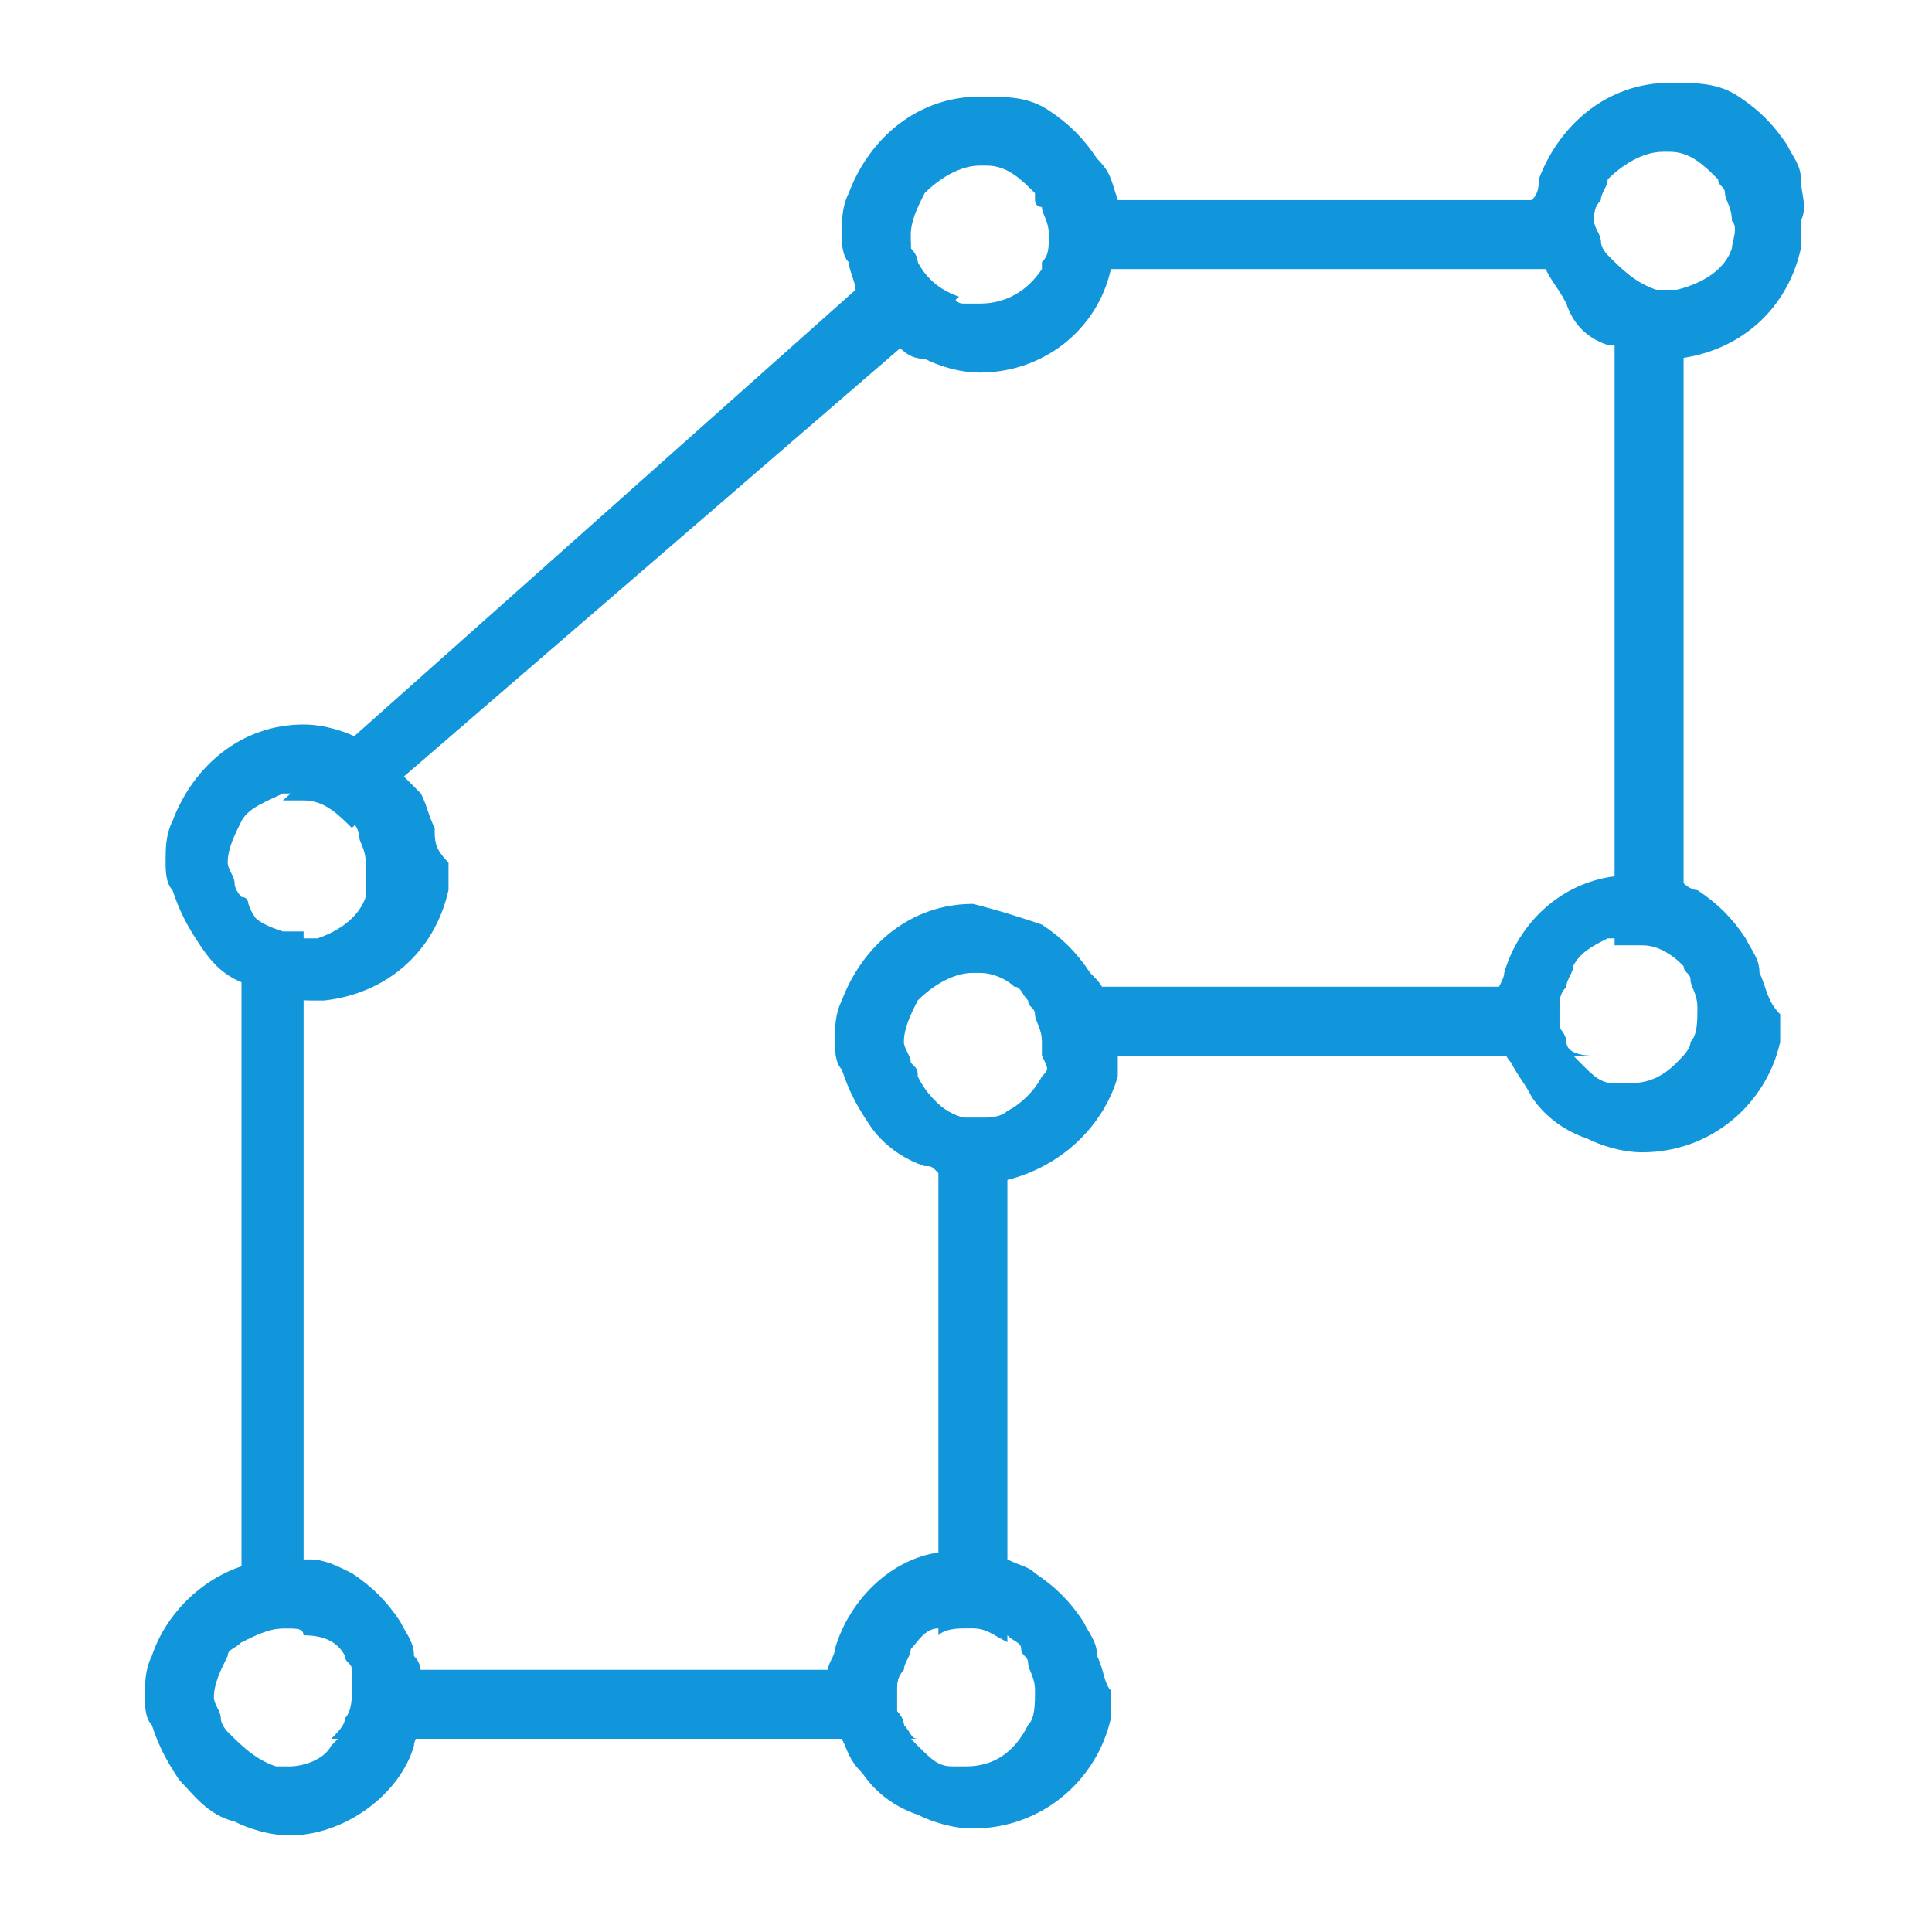
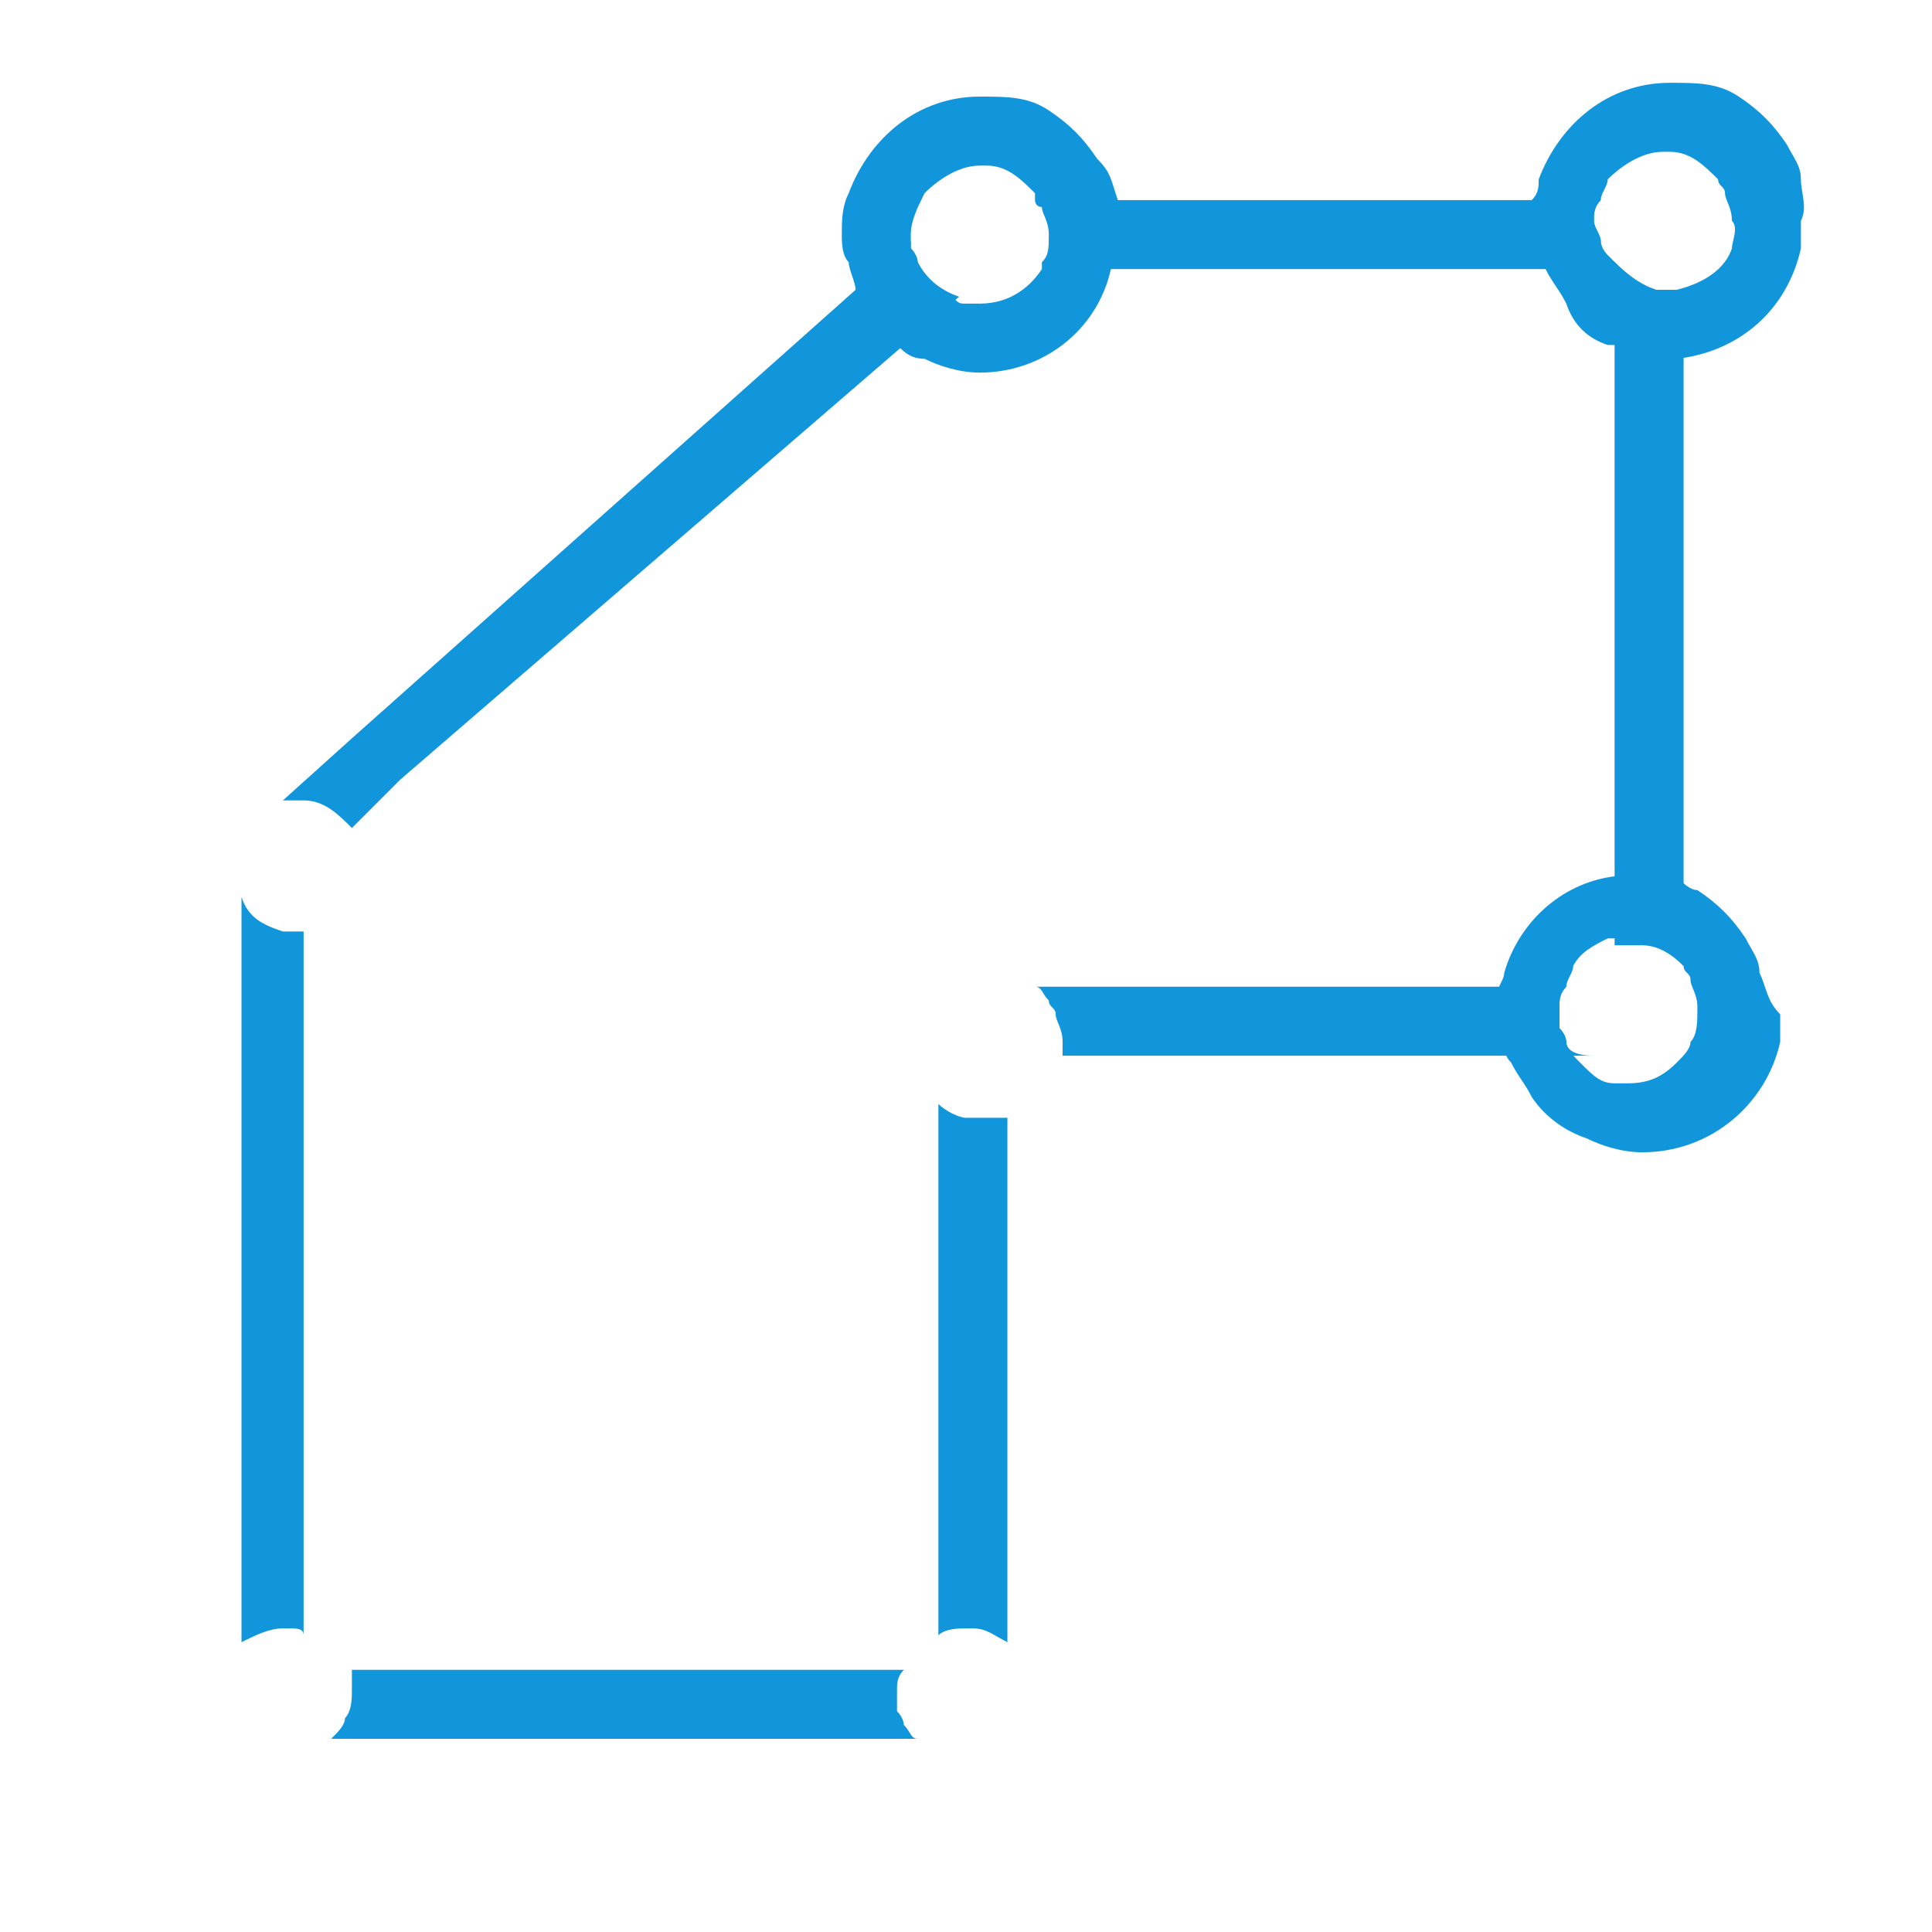
<svg xmlns="http://www.w3.org/2000/svg" t="1555297504154" class="icon" style="" viewBox="0 0 1024 1024" version="1.1" p-id="9890" width="160" height="160">
  <defs>
    <style type="text/css" />
  </defs>
  <path d="M592.457 106.057c0-3.657 0-3.657 0 0-3.657-10.971-3.657-14.629-10.971-21.943-7.314-10.971-14.629-18.286-25.6-25.6-10.971-7.314-21.943-7.314-36.571-7.314-32.914 0-58.514 21.943-69.486 51.2-3.657 7.314-3.657 14.629-3.657 21.943 0 3.657 0 10.971 3.657 14.629 0 3.657 3.657 10.971 3.657 14.629 0 3.657 3.657 10.971 7.314 14.629 3.657 7.314 10.971 10.971 14.629 14.629 3.657 3.657 7.314 7.314 14.629 7.314 7.314 3.657 18.286 7.314 29.257 7.314 32.914 0 62.171-21.943 69.486-54.857v-3.657-14.629c3.657-7.314 3.657-14.629 3.657-18.286z m-73.143 54.857H512c-3.657 0-3.657 0-7.314-3.657-7.314-3.657-14.629-10.971-18.286-18.286 0 0 0-3.657-3.657-7.314v-3.657-3.657c0-7.314 3.657-14.629 7.314-21.943 7.314-7.314 18.286-14.629 29.257-14.629h3.657c10.971 0 18.286 7.314 25.6 14.629v3.657s0 3.657 3.657 3.657c0 3.657 3.657 7.314 3.657 14.629s0 10.971-3.657 14.629v3.657c-7.314 10.971-18.286 18.286-32.914 18.286zM954.514 95.086c0-7.314-3.657-10.971-7.314-18.286-7.314-10.971-14.629-18.286-25.6-25.6-10.971-7.314-21.943-7.314-36.571-7.314-32.914 0-58.514 21.943-69.486 51.2 0 3.657 0 7.314-3.657 10.971v10.971c0 3.657 0 10.971 3.657 14.629 0 3.657 0 7.314 3.657 10.971 3.657 7.314 7.314 10.971 10.971 18.286 3.657 10.971 10.971 18.286 21.943 21.943h3.657c7.314 3.657 18.286 7.314 29.257 7.314h3.657c32.914-3.657 58.514-25.6 65.829-58.514v-14.629c3.657-7.314 0-14.629 0-21.943z m-36.571 36.571c-3.657 10.971-14.629 18.286-29.257 21.943H877.714c-10.971-3.657-18.286-10.971-25.6-18.286 0 0-3.657-3.657-3.657-7.314s-3.657-7.314-3.657-10.971c0-3.657 0-7.314 3.657-10.971 0-3.657 3.657-7.314 3.657-10.971 7.314-7.314 18.286-14.629 29.257-14.629h3.657c10.971 0 18.286 7.314 25.6 14.629 0 3.657 3.657 3.657 3.657 7.314s3.657 7.314 3.657 14.629c3.657 3.657 0 10.971 0 14.629zM932.571 515.657c0-7.314-3.657-10.971-7.314-18.286-7.314-10.971-14.629-18.286-25.6-25.6-3.657 0-7.314-3.657-7.314-3.657-7.314-3.657-18.286-3.657-25.6-3.657h-10.971c-29.257 3.657-51.2 25.6-58.514 51.2 0 3.657-3.657 7.314-3.657 10.971v10.971c0 3.657 0 10.971 3.657 14.629 0 3.657 0 7.314 3.657 10.971 3.657 7.314 7.314 10.971 10.971 18.286 7.314 10.971 18.286 18.286 29.257 21.943 7.314 3.657 18.286 7.314 29.257 7.314 36.571 0 65.829-25.6 73.143-58.514v-14.629c-7.314-7.314-7.314-14.629-10.971-21.943z m-36.571 36.571c0 3.657-3.657 7.314-7.314 10.971-7.314 7.314-14.629 10.971-25.6 10.971h-7.314c-7.314 0-10.971-3.657-18.286-10.971-3.657-3.657-7.314-7.314-7.314-10.971 0 0 0-3.657-3.657-7.314v-10.971c0-3.657 0-7.314 3.657-10.971 0-3.657 3.657-7.314 3.657-10.971 3.657-7.314 10.971-10.971 18.286-14.629h14.629c7.314 0 14.629 3.657 21.943 10.971l3.657 3.657c0 3.657 3.657 3.657 3.657 7.314s3.657 7.314 3.657 14.629 0 14.629-3.657 18.286z" fill="#1296db" p-id="9891" />
  <path d="M885.029 153.6H877.714c-10.971-3.657-18.286-10.971-25.6-18.286 0 0-3.657-3.657-3.657-7.314s-3.657-7.314-3.657-10.971c0-3.657 0-7.314 3.657-10.971h-296.229s0 3.657 3.657 3.657c0 3.657 3.657 7.314 3.657 14.629s0 10.971-3.657 14.629v3.657h299.886v358.4h14.629c7.314 0 14.629 3.657 21.943 10.971V153.6h-7.314z m-365.714 438.857H512c-3.657 0-10.971-3.657-14.629-7.314V866.743c3.657-3.657 10.971-3.657 14.629-3.657h3.657c7.314 0 10.971 3.657 18.286 7.314v-277.943h-14.629z m-32.914-453.486s0-3.657-3.657-7.314v-3.657l-29.257 25.6-266.971 237.714-36.571 32.914H160.914c10.971 0 18.286 7.314 25.6 14.629l25.6-25.6L479.086 182.857l29.257-25.6c-10.971-3.657-18.286-10.971-21.943-18.286z m-336.457 354.743c-10.971-3.657-18.286-7.314-21.943-18.286v394.971c7.314-3.657 14.629-7.314 21.943-7.314h3.657c3.657 0 7.314 0 7.314 3.657V493.714h-7.314-3.657z m329.143 420.571s0-3.657-3.657-7.314v-10.971c0-3.657 0-7.314 3.657-10.971h-292.571v10.971c0 3.657 0 10.971-3.657 14.629 0 3.657-3.657 7.314-7.314 10.971h310.857c-3.657 0-3.657-3.657-7.314-7.314z m351.086-362.057s0-3.657-3.657-7.314v-10.971c0-3.657 0-7.314 3.657-10.971H548.571c3.657 0 3.657 3.657 7.314 7.314 0 3.657 3.657 3.657 3.657 7.314s3.657 7.314 3.657 14.629v7.314h281.6c-10.971 0-14.629-3.657-14.629-7.314z" fill="#1296db" p-id="9892" />
-   <path d="M588.8 533.943c0-3.657 0-3.657-3.657-7.314 0-3.657-3.657-7.314-7.314-10.971-7.314-10.971-14.629-18.286-25.6-25.6-10.971-3.657-21.943-7.314-36.571-10.971-32.914 0-58.514 21.943-69.486 51.2-3.657 7.314-3.657 14.629-3.657 21.943 0 3.657 0 10.971 3.657 14.629 3.657 10.971 7.314 18.286 14.629 29.257 7.314 10.971 18.286 18.286 29.257 21.943 3.657 0 3.657 0 7.314 3.657 7.314 3.657 14.629 3.657 21.943 3.657h14.629c29.257-7.314 51.2-29.257 58.514-54.857v-7.314-7.314c0-7.314 0-14.629-3.657-21.943z m-36.571 36.571c-3.657 7.314-10.971 14.629-18.286 18.286-3.657 3.657-10.971 3.657-14.629 3.657H512c-3.657 0-10.971-3.657-14.629-7.314-3.657-3.657-7.314-7.314-10.971-14.629 0-3.657 0-3.657-3.657-7.314 0-3.657-3.657-7.314-3.657-10.971 0-7.314 3.657-14.629 7.314-21.943 7.314-7.314 18.286-14.629 29.257-14.629h3.657c7.314 0 14.629 3.657 18.286 7.314 3.657 0 3.657 3.657 7.314 7.314 0 3.657 3.657 3.657 3.657 7.314s3.657 7.314 3.657 14.629v7.314c3.657 7.314 3.657 7.314 0 10.971zM581.486 877.714c0-7.314-3.657-10.971-7.314-18.286-7.314-10.971-14.629-18.286-25.6-25.6-3.657-3.657-7.314-3.657-14.629-7.314s-14.629-3.657-21.943-3.657h-14.629c-25.6 3.657-47.543 25.6-54.857 51.2 0 3.657-3.657 7.314-3.657 10.971v10.971c0 3.657 0 10.971 3.657 14.629 0 3.657 0 7.314 3.657 10.971 3.657 7.314 3.657 10.971 10.971 18.286 7.314 10.971 18.286 18.286 29.257 21.943 7.314 3.657 18.286 7.314 29.257 7.314 36.571 0 65.829-25.6 73.143-58.514v-14.629c-3.657-3.657-3.657-10.971-7.314-18.286z m-36.571 36.571c-7.314 14.629-18.286 21.943-32.914 21.943h-7.314c-7.314 0-10.971-3.657-18.286-10.971-3.657-3.657-7.314-7.314-7.314-10.971 0 0 0-3.657-3.657-7.314v-10.971c0-3.657 0-7.314 3.657-10.971 0-3.657 3.657-7.314 3.657-10.971 3.657-3.657 7.314-10.971 14.629-10.971 3.657-3.657 10.971-3.657 14.629-3.657h3.657c7.314 0 10.971 3.657 18.286 7.314 3.657 3.657 7.314 3.657 7.314 7.314s3.657 3.657 3.657 7.314 3.657 7.314 3.657 14.629 0 14.629-3.657 18.286zM223.086 888.686c0-3.657 0-7.314-3.657-10.971 0-7.314-3.657-10.971-7.314-18.286-7.314-10.971-14.629-18.286-25.6-25.6-7.314-3.657-14.629-7.314-21.943-7.314h-14.629c-7.314 0-14.629 0-21.943 3.657-21.943 7.314-40.229 25.6-47.543 47.543-3.657 7.314-3.657 14.629-3.657 21.943 0 3.657 0 10.971 3.657 14.629 3.657 10.971 7.314 18.286 14.629 29.257 7.314 7.314 14.629 18.286 29.257 21.943 7.314 3.657 18.286 7.314 29.257 7.314 29.257 0 58.514-21.943 65.829-47.543 0-3.657 3.657-7.314 3.657-10.971v-14.629c3.657-3.657 3.657-7.314 0-10.971z m-69.486 47.543H146.286c-10.971-3.657-18.286-10.971-25.6-18.286 0 0-3.657-3.657-3.657-7.314s-3.657-7.314-3.657-10.971c0-7.314 3.657-14.629 7.314-21.943 0-3.657 3.657-3.657 7.314-7.314 7.314-3.657 14.629-7.314 21.943-7.314h3.657c3.657 0 7.314 0 7.314 3.657 10.971 0 18.286 3.657 21.943 10.971 0 3.657 3.657 3.657 3.657 7.314v14.629c0 3.657 0 10.971-3.657 14.629 0 3.657-3.657 7.314-7.314 10.971-3.657 7.314-14.629 10.971-21.943 10.971zM230.4 438.857c-3.657-7.314-3.657-10.971-7.314-18.286l-3.657-3.657-21.943-21.943s-3.657-3.657-7.314-3.657c-7.314-3.657-18.286-7.314-29.257-7.314-32.914 0-58.514 21.943-69.486 51.2-3.657 7.314-3.657 14.629-3.657 21.943 0 3.657 0 10.971 3.657 14.629 3.657 10.971 7.314 18.286 14.629 29.257 7.314 10.971 14.629 18.286 29.257 21.943 7.314 3.657 18.286 7.314 29.257 7.314h7.314c32.914-3.657 58.514-25.6 65.829-58.514v-14.629c-7.314-7.314-7.314-10.971-7.314-18.286z m-36.571 36.571c-3.657 10.971-14.629 18.286-25.6 21.943h-14.629c-10.971-3.657-18.286-7.314-21.943-18.286 0 0 0-3.657-3.657-3.657 0 0-3.657-3.657-3.657-7.314s-3.657-7.314-3.657-10.971c0-7.314 3.657-14.629 7.314-21.943 3.657-7.314 14.629-10.971 21.943-14.629H160.914c10.971 0 18.286 7.314 25.6 14.629 0 0 3.657 3.657 3.657 7.314s3.657 7.314 3.657 14.629v18.286z" fill="#1296db" p-id="9893" />
</svg>